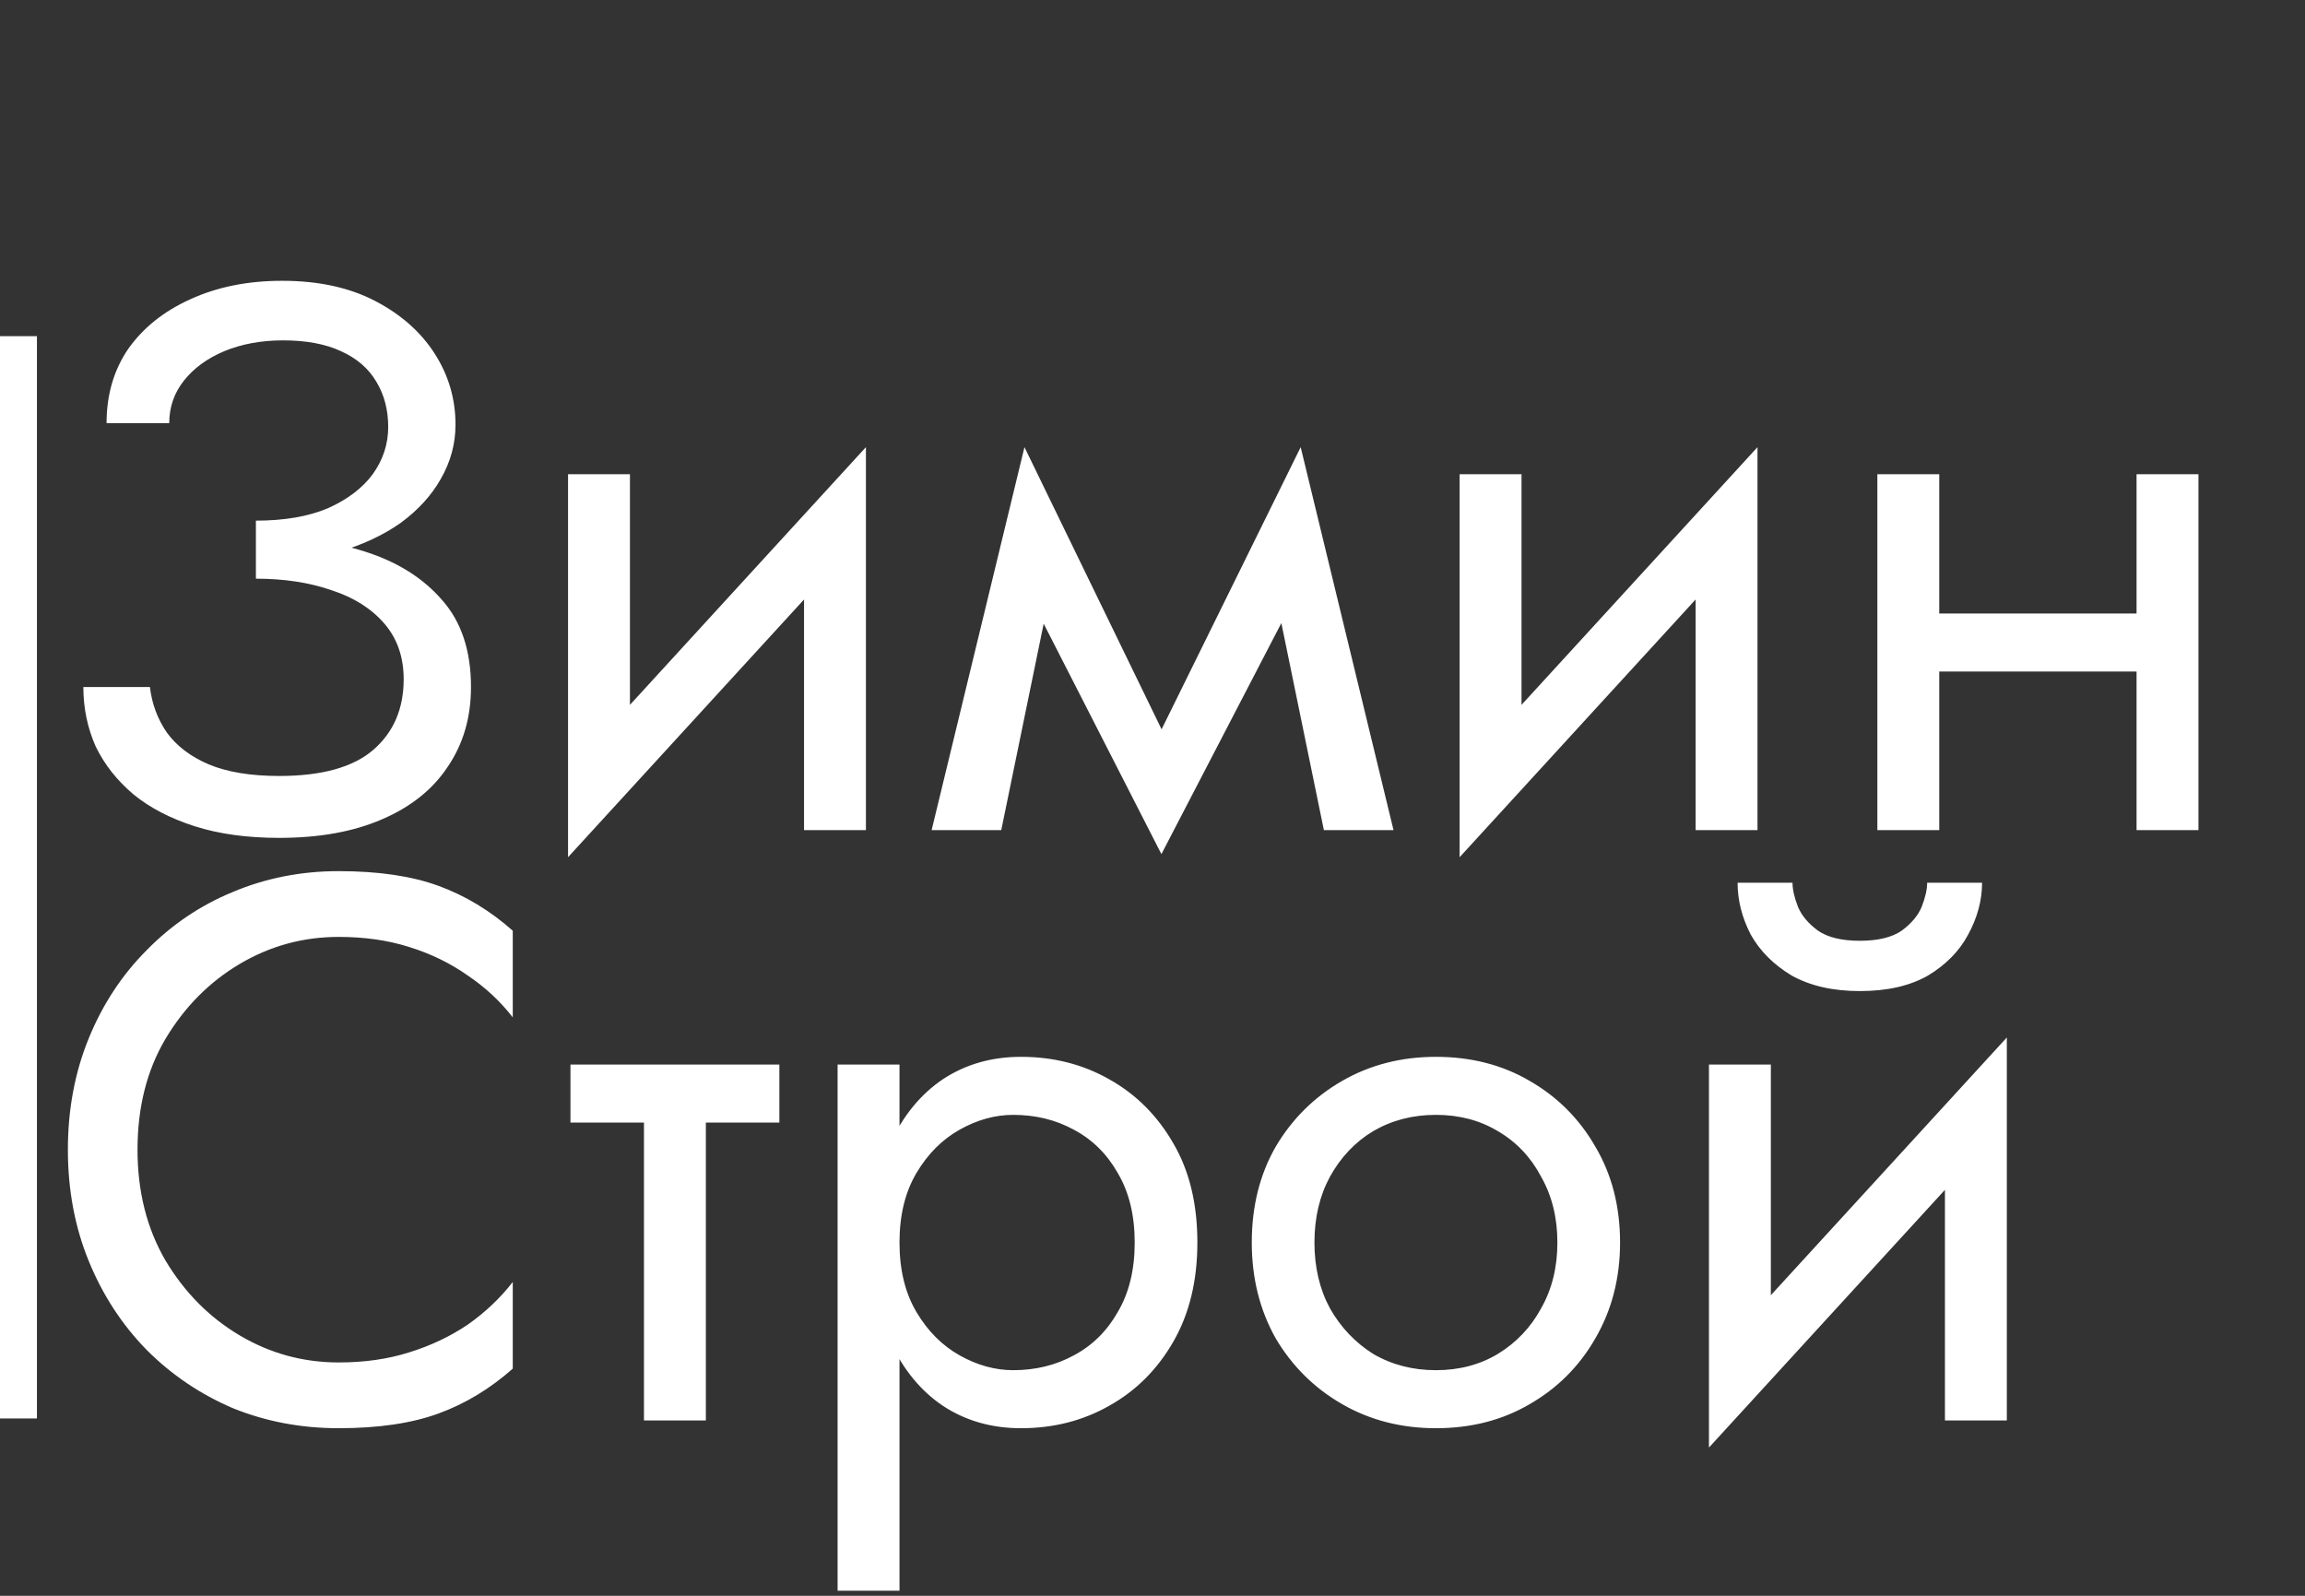
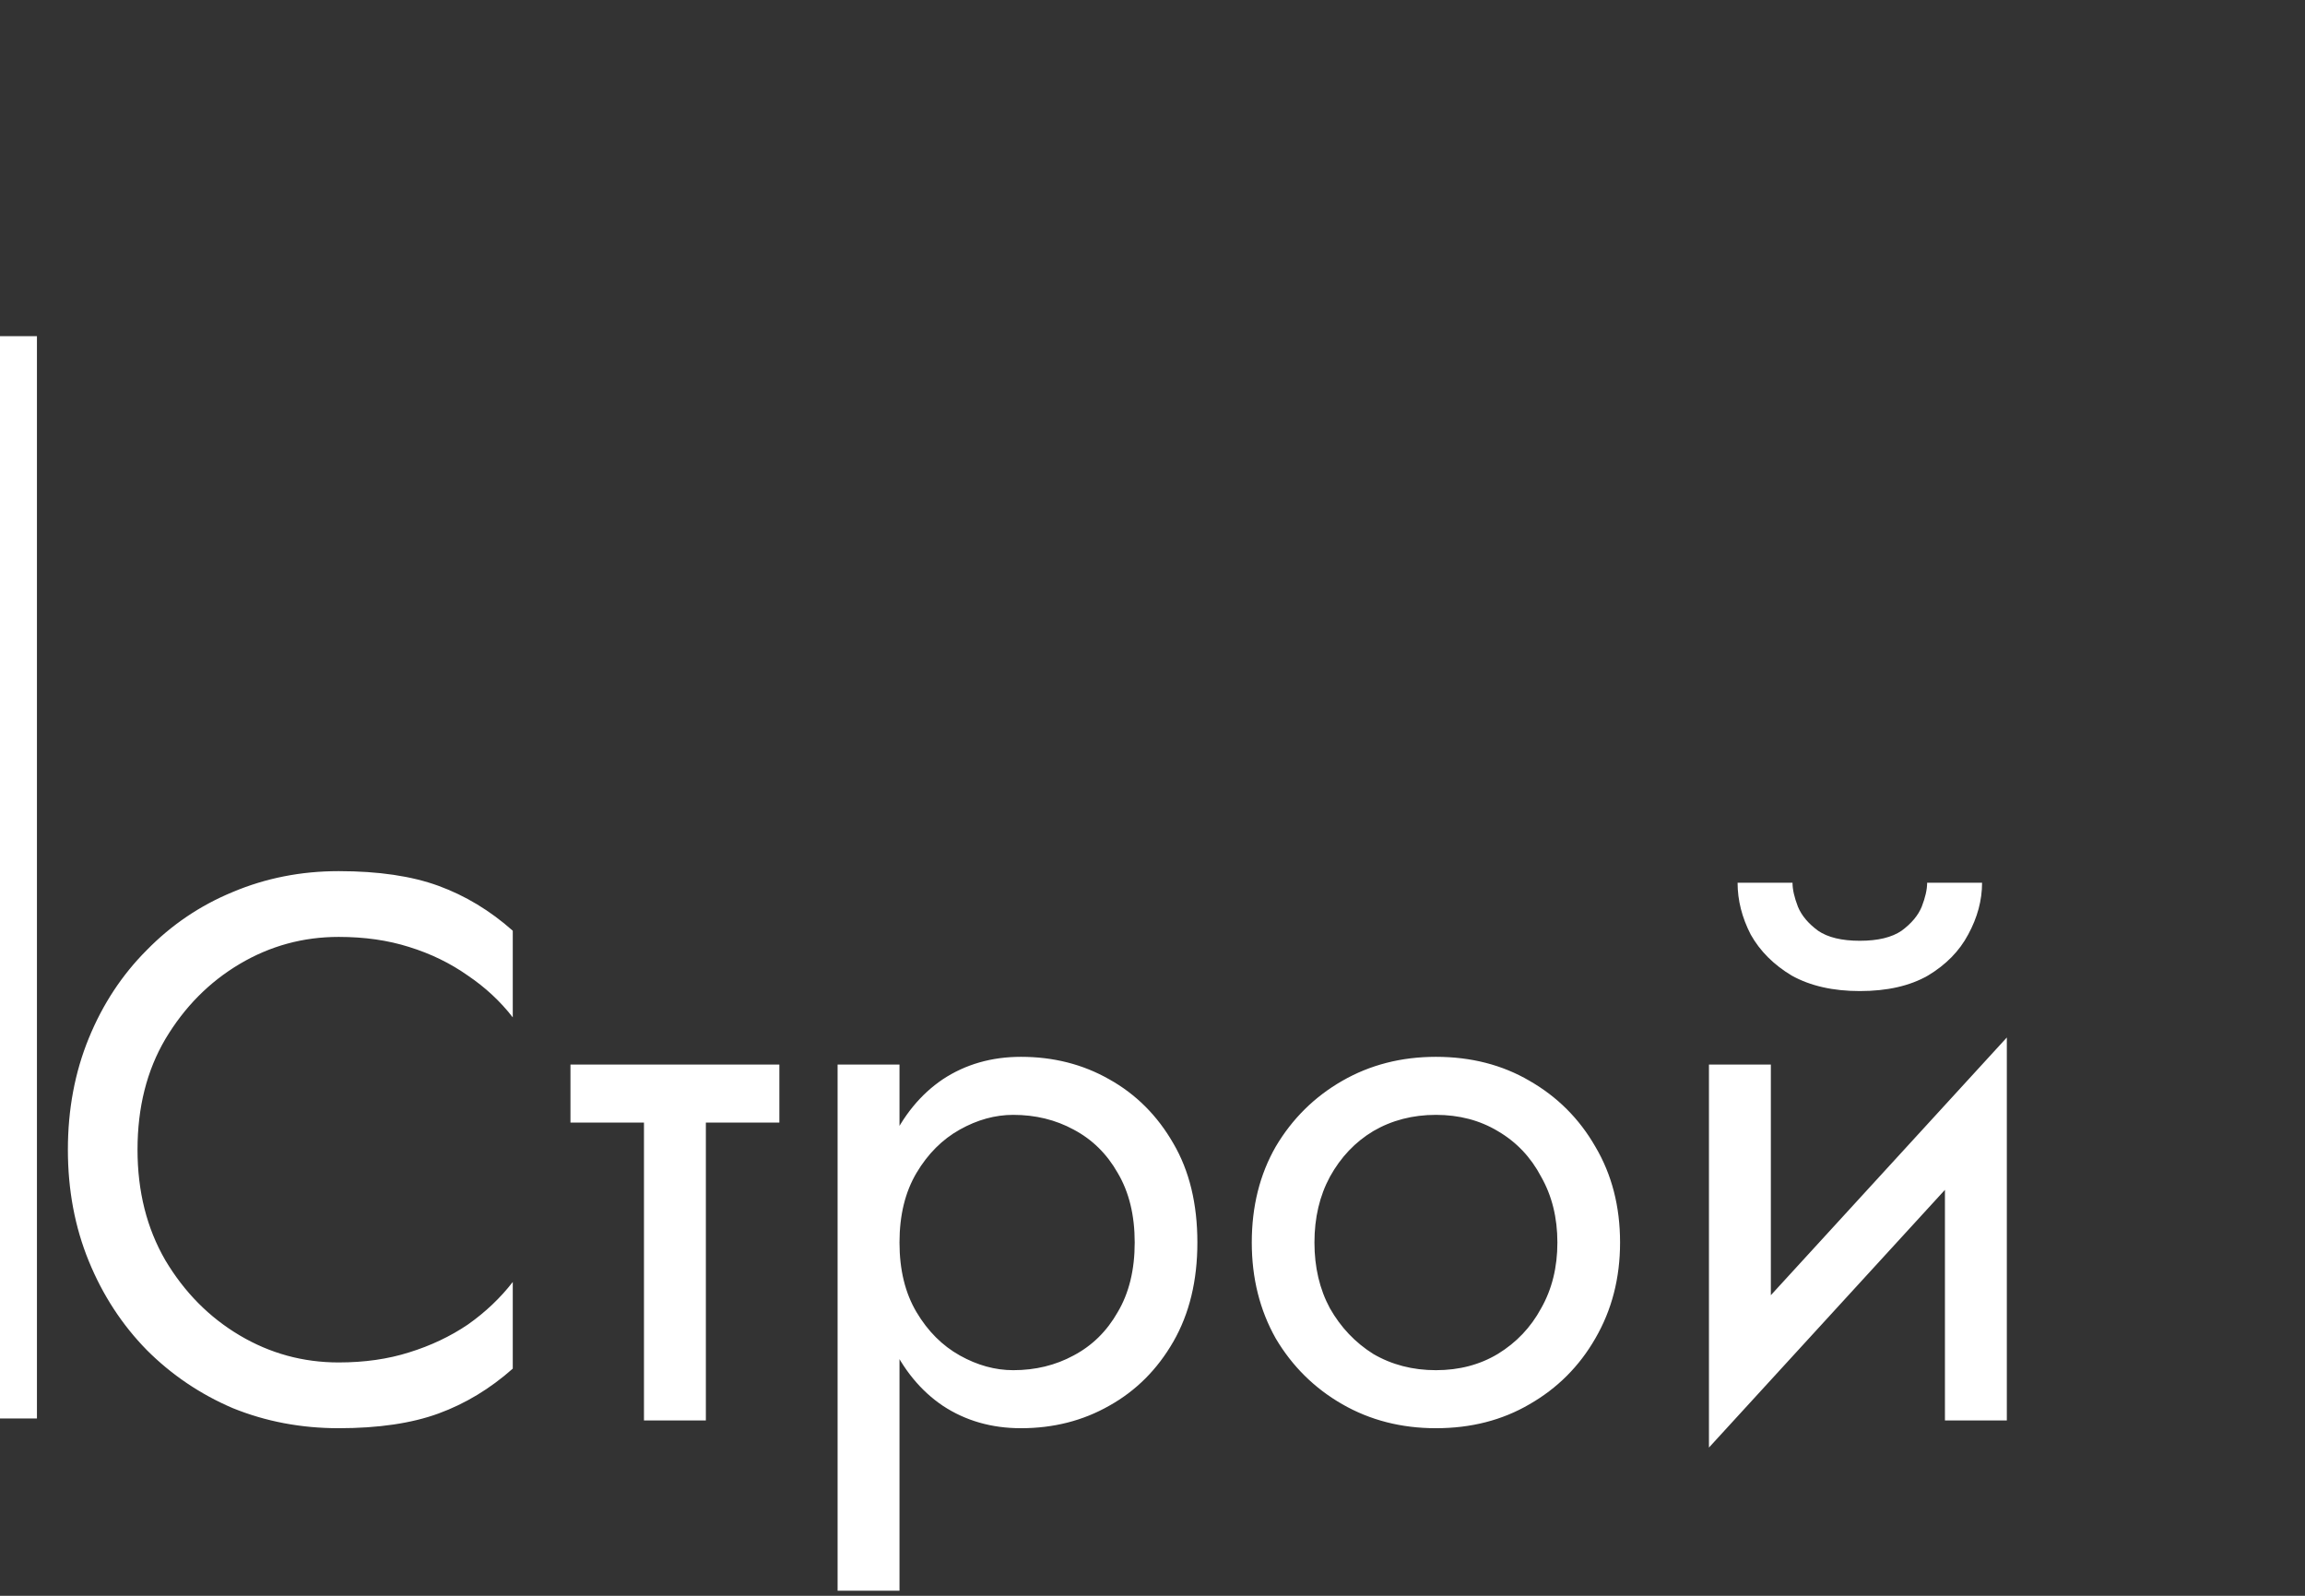
<svg xmlns="http://www.w3.org/2000/svg" width="286" height="198" viewBox="0 0 286 198" fill="none">
  <rect x="0" y="0" width="286" height="198" fill="#333333" stroke="none" />
-   <path d="M31.751 69.88C35.463 69.88 38.823 69.432 41.831 68.536C44.903 67.64 47.527 66.424 49.703 64.888C51.879 63.288 53.543 61.464 54.695 59.416C55.911 57.304 56.519 55.064 56.519 52.696C56.519 49.496 55.655 46.552 53.927 43.864C52.199 41.176 49.735 39 46.535 37.336C43.335 35.672 39.495 34.84 35.015 34.84C30.727 34.84 26.919 35.608 23.591 37.144C20.327 38.616 17.767 40.664 15.911 43.288C14.119 45.912 13.223 48.984 13.223 52.504H20.999C20.999 50.52 21.607 48.76 22.823 47.224C24.039 45.688 25.703 44.472 27.815 43.576C29.991 42.68 32.423 42.232 35.111 42.232C37.991 42.232 40.391 42.68 42.311 43.576C44.295 44.472 45.767 45.752 46.727 47.416C47.687 49.016 48.167 50.872 48.167 52.984C48.167 55.096 47.527 57.048 46.247 58.84C44.967 60.568 43.111 61.976 40.679 63.064C38.247 64.088 35.271 64.6 31.751 64.6V69.88ZM34.631 103.96C39.623 103.96 43.879 103.192 47.399 101.656C50.983 100.12 53.703 97.944 55.559 95.128C57.479 92.312 58.439 89.016 58.439 85.24C58.439 80.76 57.255 77.176 54.887 74.488C52.519 71.736 49.319 69.72 45.287 68.44C41.255 67.16 36.743 66.52 31.751 66.52V71.8C35.271 71.8 38.407 72.28 41.159 73.24C43.911 74.136 46.087 75.512 47.687 77.368C49.287 79.224 50.087 81.528 50.087 84.28C50.087 87.928 48.839 90.84 46.343 93.016C43.847 95.192 39.943 96.28 34.631 96.28C31.111 96.28 28.199 95.8 25.895 94.84C23.655 93.88 21.927 92.568 20.711 90.904C19.559 89.24 18.855 87.352 18.599 85.24H10.343C10.343 87.864 10.855 90.328 11.879 92.632C12.967 94.872 14.535 96.856 16.583 98.584C18.631 100.248 21.159 101.56 24.167 102.52C27.175 103.48 30.663 103.96 34.631 103.96ZM106.962 66.52L107.442 55.48L70.962 95.32L70.482 106.36L106.962 66.52ZM78.162 58.84H70.482V106.36L78.162 95.8V58.84ZM107.442 55.48L99.762 66.04V103H107.442V55.48ZM164.266 103H172.906L161.386 55.48L157.066 67.96L164.266 103ZM141.226 96.376L144.106 105.976L162.346 70.84L161.386 55.48L141.226 96.376ZM144.106 105.976L146.986 96.376L127.114 55.48L126.154 70.84L144.106 105.976ZM115.594 103H124.234L131.434 67.96L127.114 55.48L115.594 103ZM217.587 66.52L218.067 55.48L181.587 95.32L181.107 106.36L217.587 66.52ZM188.787 58.84H181.107V106.36L188.787 95.8V58.84ZM218.067 55.48L210.387 66.04V103H218.067V55.48ZM237.451 83.32H270.091V76.12H237.451V83.32ZM265.099 58.84V103H272.779V58.84H265.099ZM232.939 58.84V103H240.619V58.84H232.939Z" fill="white" />
  <path d="M17.063 142.648C17.063 137.4 18.215 132.824 20.519 128.92C22.887 124.952 25.959 121.848 29.735 119.608C33.511 117.368 37.607 116.248 42.023 116.248C45.223 116.248 48.135 116.664 50.759 117.496C53.447 118.328 55.879 119.512 58.055 121.048C60.231 122.52 62.087 124.248 63.623 126.232V115.48C60.807 112.984 57.735 111.128 54.407 109.912C51.079 108.696 46.951 108.088 42.023 108.088C37.351 108.088 32.967 108.952 28.871 110.68C24.839 112.344 21.287 114.744 18.215 117.88C15.143 120.952 12.743 124.6 11.015 128.824C9.287 133.048 8.423 137.656 8.423 142.648C8.423 147.64 9.287 152.248 11.015 156.472C12.743 160.696 15.143 164.376 18.215 167.512C21.287 170.584 24.839 172.984 28.871 174.712C32.967 176.376 37.351 177.208 42.023 177.208C46.951 177.208 51.079 176.6 54.407 175.384C57.735 174.168 60.807 172.312 63.623 169.816V159.064C62.087 161.048 60.231 162.808 58.055 164.344C55.879 165.816 53.447 166.968 50.759 167.8C48.135 168.632 45.223 169.048 42.023 169.048C37.607 169.048 33.511 167.928 29.735 165.688C25.959 163.448 22.887 160.344 20.519 156.376C18.215 152.408 17.063 147.832 17.063 142.648ZM70.782 132.088V139.288H96.702V132.088H70.782ZM79.902 134.008V176.248H87.582V134.008H79.902ZM111.608 197.368V132.088H103.928V197.368H111.608ZM148.568 154.168C148.568 149.368 147.576 145.272 145.592 141.88C143.608 138.424 140.952 135.768 137.624 133.912C134.36 132.056 130.712 131.128 126.68 131.128C123.032 131.128 119.8 132.056 116.984 133.912C114.232 135.768 112.056 138.424 110.456 141.88C108.92 145.272 108.152 149.368 108.152 154.168C108.152 158.904 108.92 163 110.456 166.456C112.056 169.912 114.232 172.568 116.984 174.424C119.8 176.28 123.032 177.208 126.68 177.208C130.712 177.208 134.36 176.28 137.624 174.424C140.952 172.568 143.608 169.912 145.592 166.456C147.576 163 148.568 158.904 148.568 154.168ZM140.792 154.168C140.792 157.56 140.088 160.44 138.68 162.808C137.336 165.176 135.512 166.968 133.208 168.184C130.968 169.4 128.472 170.008 125.72 170.008C123.48 170.008 121.272 169.4 119.096 168.184C116.92 166.968 115.128 165.176 113.72 162.808C112.312 160.44 111.608 157.56 111.608 154.168C111.608 150.776 112.312 147.896 113.72 145.528C115.128 143.16 116.92 141.368 119.096 140.152C121.272 138.936 123.48 138.328 125.72 138.328C128.472 138.328 130.968 138.936 133.208 140.152C135.512 141.368 137.336 143.16 138.68 145.528C140.088 147.896 140.792 150.776 140.792 154.168ZM155.318 154.168C155.318 158.584 156.31 162.552 158.294 166.072C160.342 169.528 163.094 172.248 166.55 174.232C170.006 176.216 173.878 177.208 178.166 177.208C182.518 177.208 186.39 176.216 189.782 174.232C193.238 172.248 195.958 169.528 197.942 166.072C199.99 162.552 201.014 158.584 201.014 154.168C201.014 149.688 199.99 145.72 197.942 142.264C195.958 138.808 193.238 136.088 189.782 134.104C186.39 132.12 182.518 131.128 178.166 131.128C173.878 131.128 170.006 132.12 166.55 134.104C163.094 136.088 160.342 138.808 158.294 142.264C156.31 145.72 155.318 149.688 155.318 154.168ZM163.094 154.168C163.094 151.096 163.734 148.376 165.014 146.008C166.358 143.576 168.15 141.688 170.39 140.344C172.694 139 175.286 138.328 178.166 138.328C181.046 138.328 183.606 139 185.846 140.344C188.15 141.688 189.942 143.576 191.222 146.008C192.566 148.376 193.238 151.096 193.238 154.168C193.238 157.24 192.566 159.96 191.222 162.328C189.942 164.696 188.15 166.584 185.846 167.992C183.606 169.336 181.046 170.008 178.166 170.008C175.286 170.008 172.694 169.336 170.39 167.992C168.15 166.584 166.358 164.696 165.014 162.328C163.734 159.96 163.094 157.24 163.094 154.168ZM248.524 139.768L249.004 128.728L212.524 168.568L212.044 179.608L248.524 139.768ZM219.724 132.088H212.044V179.608L219.724 169.048V132.088ZM249.004 128.728L241.324 139.288V176.248H249.004V128.728ZM215.596 109.528C215.596 111.704 216.14 113.848 217.228 115.96C218.38 118.008 220.076 119.704 222.316 121.048C224.62 122.328 227.436 122.968 230.764 122.968C234.156 122.968 236.972 122.328 239.212 121.048C241.452 119.704 243.116 118.008 244.204 115.96C245.356 113.848 245.932 111.704 245.932 109.528H239.116C239.116 110.36 238.892 111.352 238.444 112.504C237.996 113.592 237.164 114.584 235.948 115.48C234.732 116.312 233.004 116.728 230.764 116.728C228.524 116.728 226.796 116.312 225.58 115.48C224.364 114.584 223.532 113.592 223.084 112.504C222.636 111.352 222.412 110.36 222.412 109.528H215.596Z" fill="white" />
  <rect y="41.711" width="4.583" height="134.289" fill="white" />
</svg>